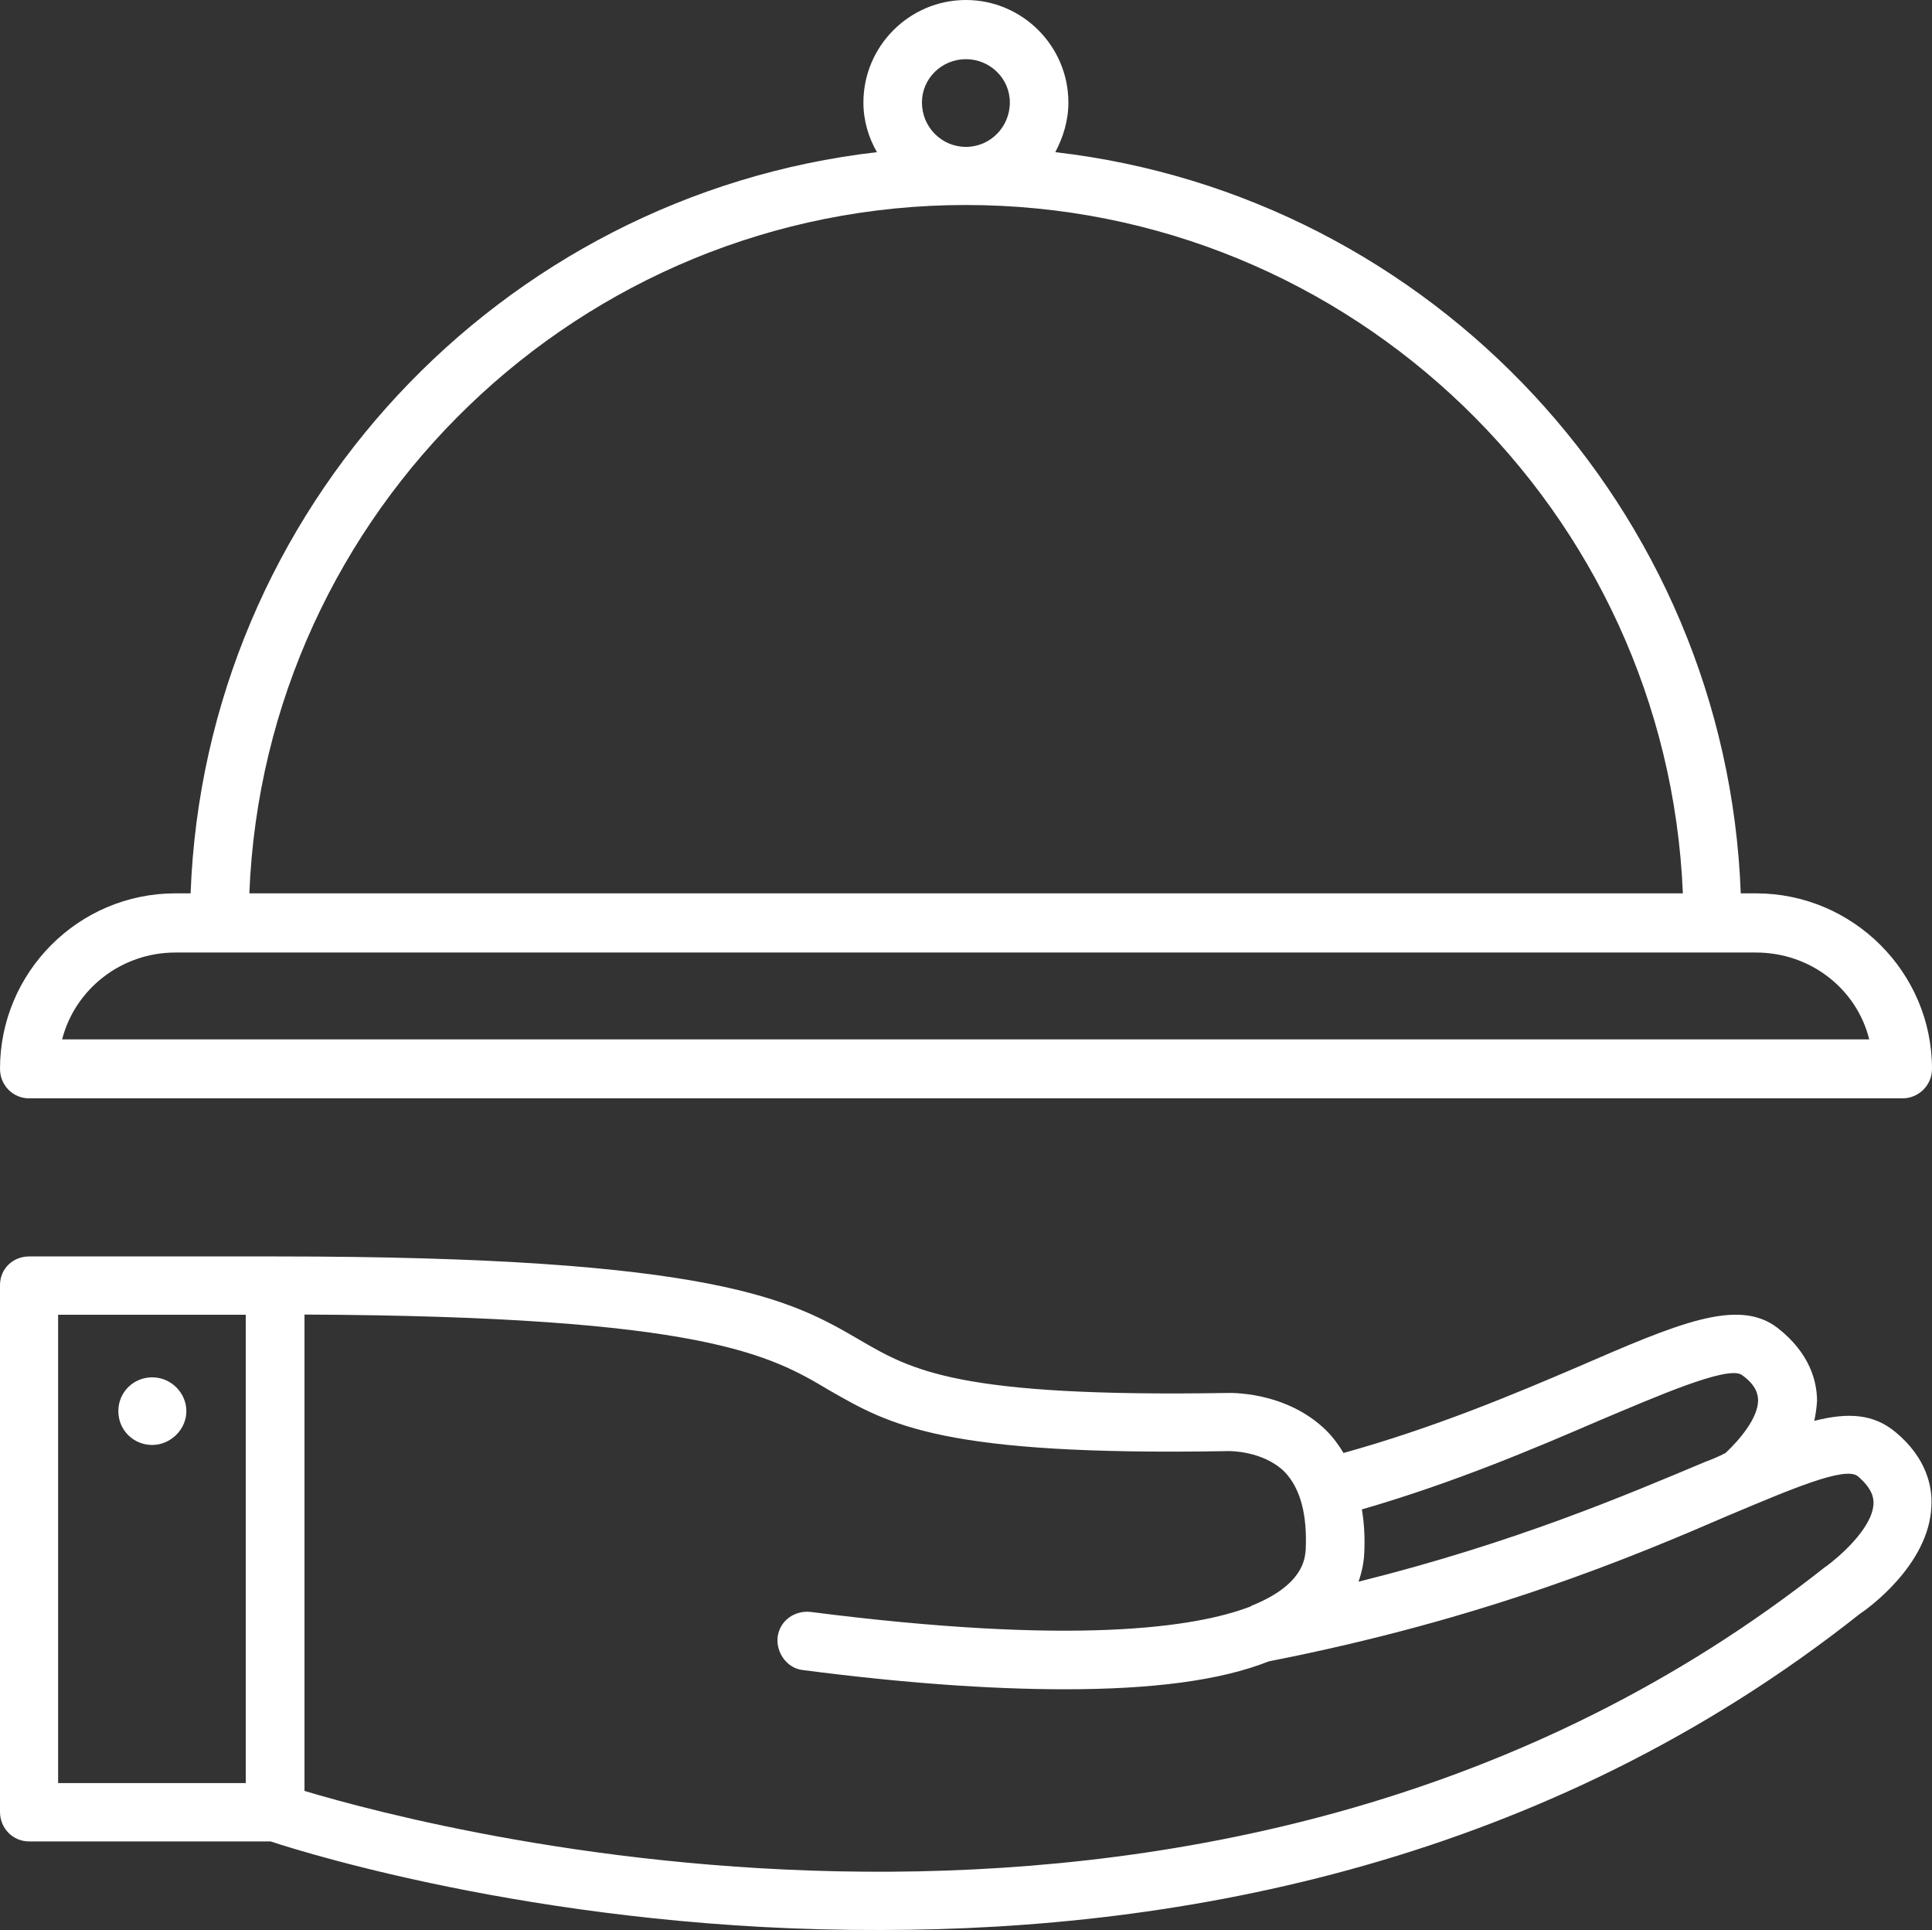
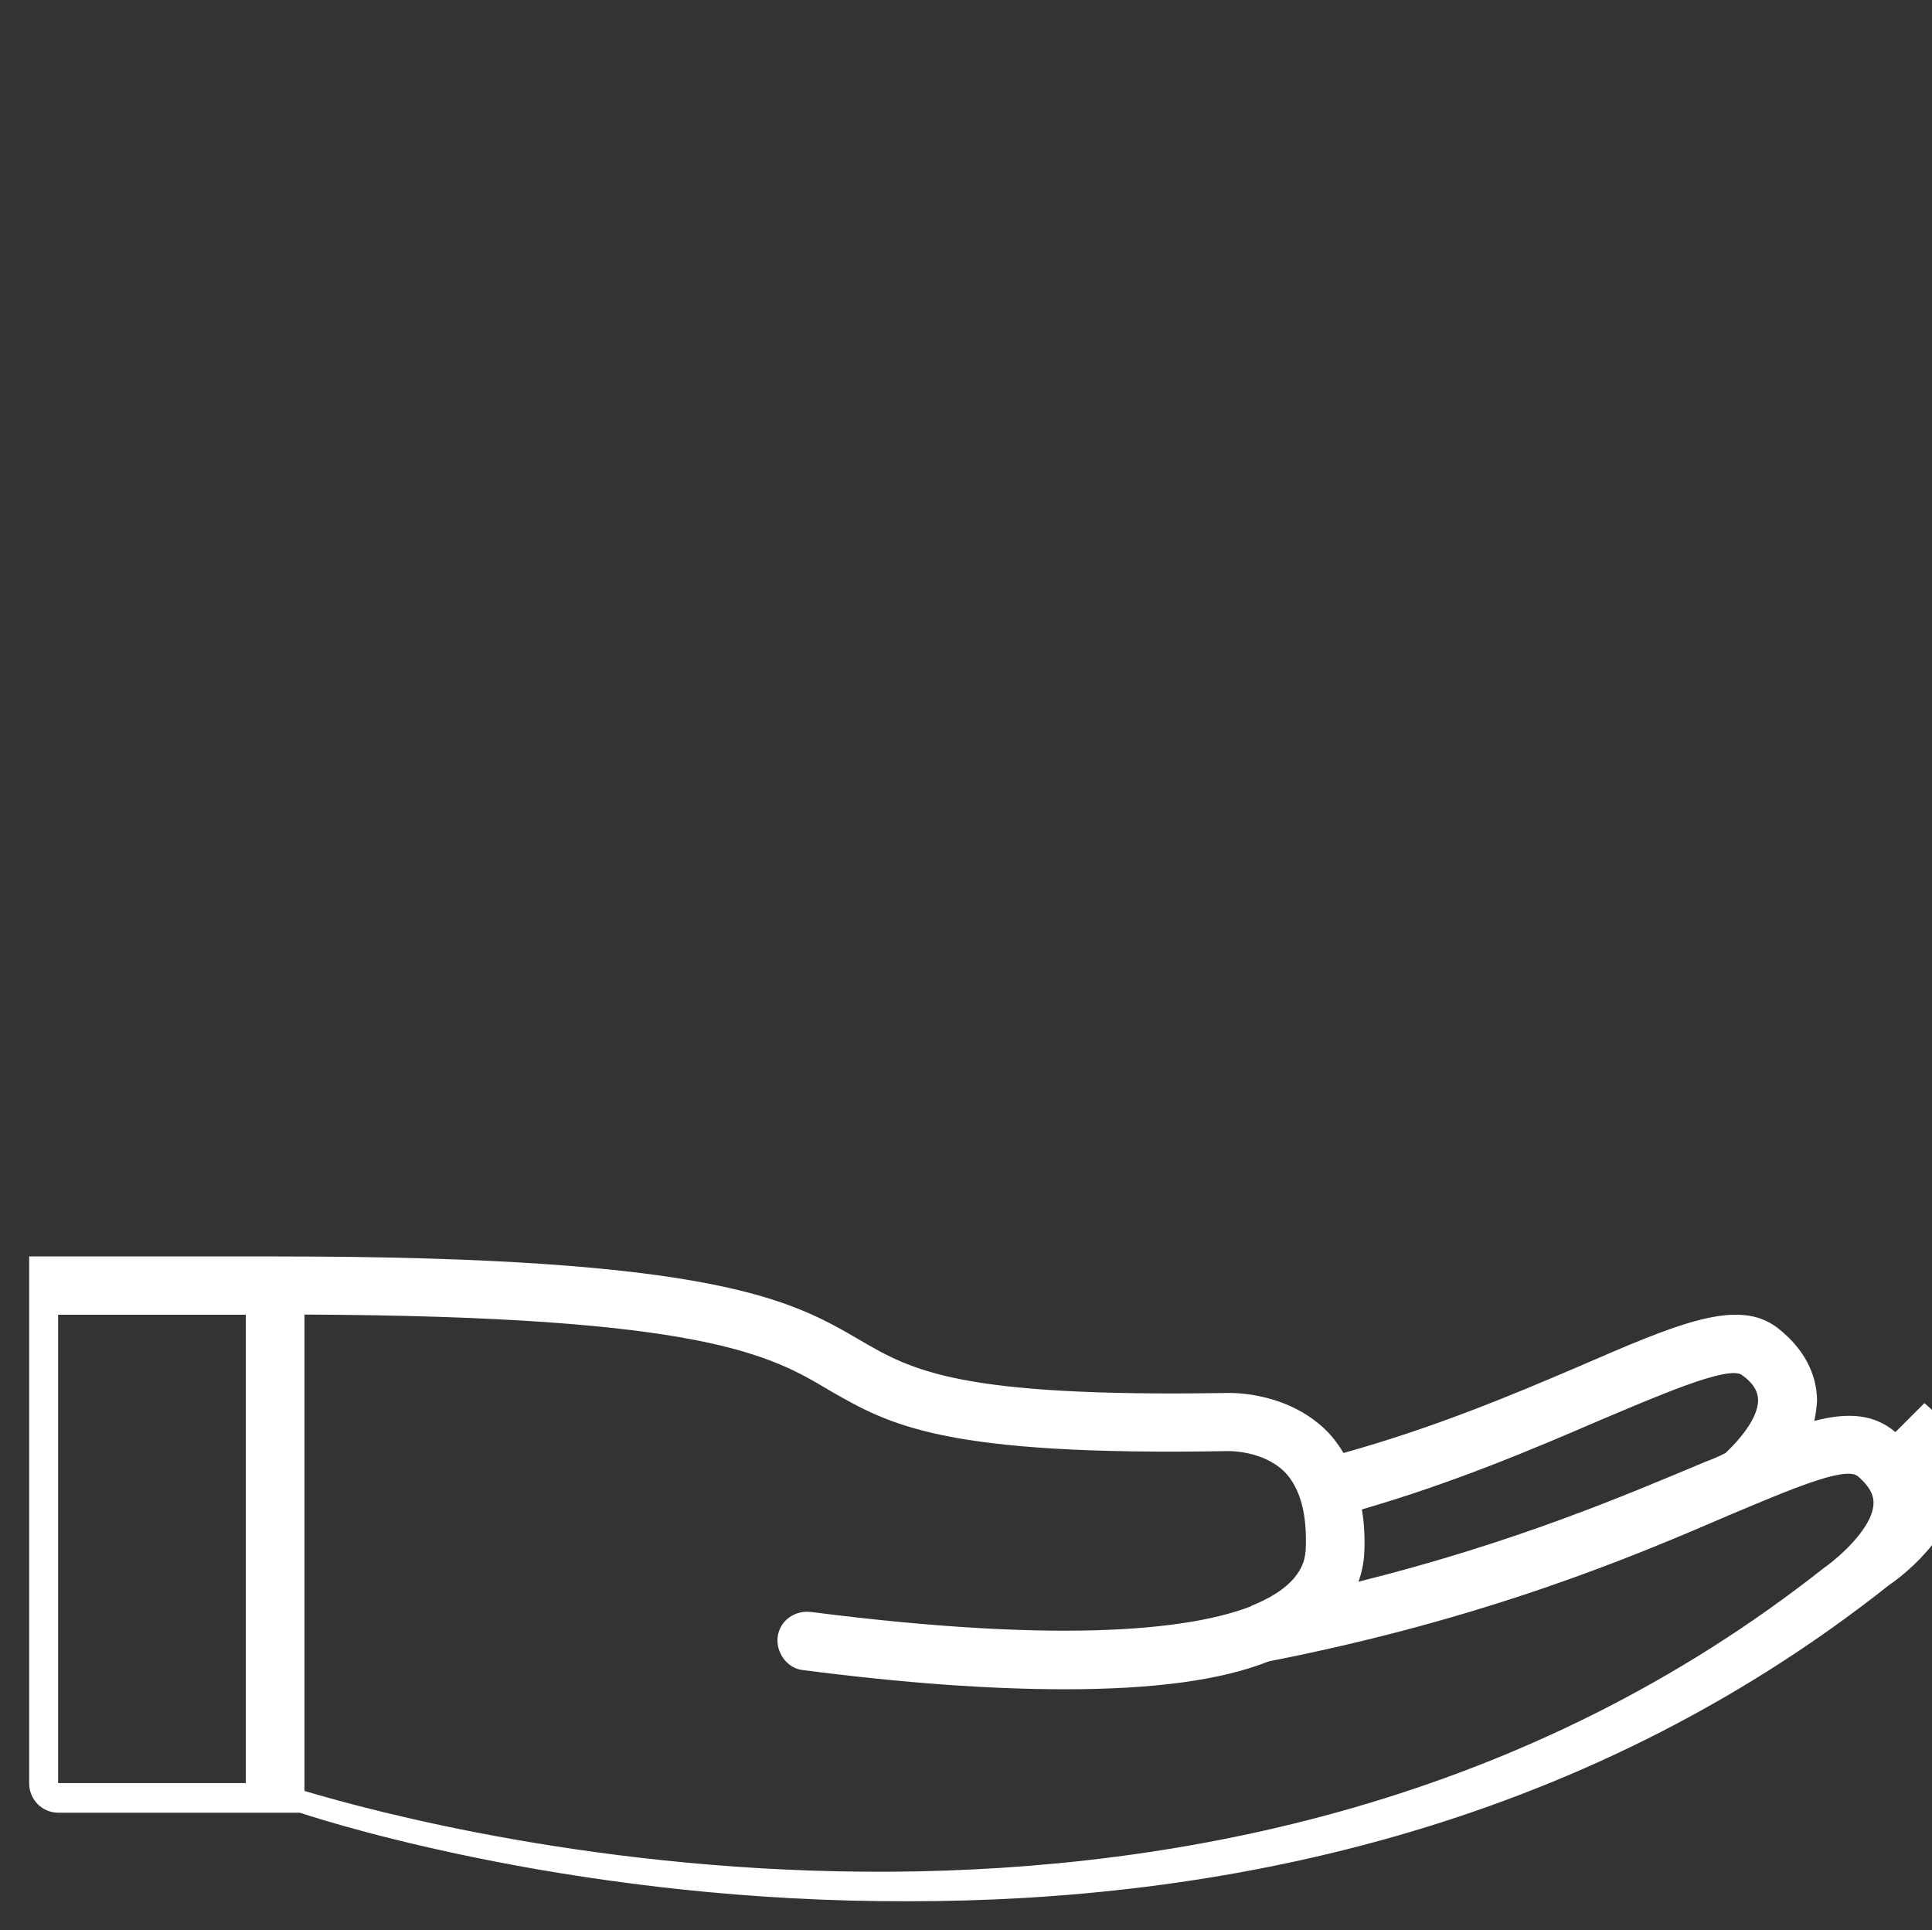
<svg xmlns="http://www.w3.org/2000/svg" id="Layer_1" data-name="Layer 1" viewBox="0 0 91.43 91.32">
  <rect x="0" y="0" width="91.43" height="91.32" fill="#333333" stroke="none" />
  <defs>
    <style>
      .cls-1 {
        fill: #fff;
      }
    </style>
  </defs>
-   <path class="cls-1" d="m89.7,67.76c-1.03-.86-2.24-.94-3.84-.53.06-.29.11-.61.13-.94,0-.91-.33-2.26-1.87-3.46-1.87-1.44-4.73-.2-9.46,1.85-3.06,1.31-6.8,2.88-11.08,4.07-.22-.37-.49-.74-.82-1.07-1.93-1.89-4.64-1.77-4.69-1.77-12.75.21-14.91-1.07-17.39-2.51-3.17-1.85-6.75-3.95-27.63-3.95H1.38c-.76,0-1.38.57-1.38,1.36v24.92c0,.78.61,1.4,1.38,1.4h11.43c1.75.58,13.55,4.24,28.84,4.19,14.25,0,31.5-3.17,46.38-14.97.33-.21,3.25-2.3,3.37-5.06.06-.91-.21-2.3-1.71-3.54Zm-13.96-.57c2.55-1.07,6-2.59,6.68-2.14.7.49.78.94.78,1.23-.02.82-.84,1.81-1.54,2.47-.31.16-.61.29-.94.41-3.72,1.56-9.01,3.83-16.43,5.68.16-.45.25-.91.27-1.32.04-.74,0-1.44-.11-2.1,4.38-1.27,8.16-2.88,11.29-4.23ZM2.75,62.21h8.88v22.16H2.75v-22.16Zm83.64,11.92c-28.33,22.45-65.65,12.5-71.98,10.61v-22.54c18.91.08,22.06,1.93,24.83,3.58,2.86,1.64,5.35,3.12,18.89,2.88,0,0,1.63-.04,2.67.99.74.78,1.07,2.01.99,3.7-.04.41-.12,1.65-2.57,2.63t-.04.04h-.02c-2.59.99-8.3,1.85-20.8.25-.76-.08-1.46.41-1.56,1.19-.08.74.45,1.48,1.19,1.56,4.77.62,8.9.91,12.4.91,4.13,0,7.36-.41,9.65-1.32,10.26-2.01,17.19-4.93,21.77-6.91,2.84-1.19,5.51-2.35,6.11-1.85.68.58.76,1.03.74,1.32-.06,1.15-1.64,2.51-2.26,2.96Z" />
-   <path class="cls-1" d="m7.2,65.17c-.88,0-1.6.7-1.6,1.6s.72,1.6,1.6,1.6,1.62-.74,1.62-1.6-.72-1.6-1.62-1.6Z" />
-   <path class="cls-1" d="m1.38,51.97h88.65c.76,0,1.4-.61,1.4-1.4,0-4.56-3.74-8.3-8.33-8.3h-.72c-.68-18.18-14.64-33.02-32.44-35.07.37-.7.62-1.48.62-2.35,0-2.67-2.18-4.85-4.85-4.85s-4.85,2.18-4.85,4.85c0,.86.24,1.65.64,2.35C23.68,9.25,9.7,24.09,9.02,42.27h-.72c-4.59,0-8.3,3.74-8.3,8.3,0,.78.61,1.4,1.38,1.4ZM43.63,4.85c0-1.15.95-2.05,2.08-2.05s2.08.9,2.08,2.05-.92,2.1-2.08,2.1-2.08-.95-2.08-2.1Zm2.08,4.85c18.26,0,33.18,14.48,33.93,32.57H11.8c.72-18.09,15.67-32.57,33.9-32.57ZM8.3,45.07h74.8c2.59,0,4.77,1.73,5.36,4.11H2.94c.61-2.38,2.8-4.11,5.36-4.11Z" />
+   <path class="cls-1" d="m89.7,67.76c-1.03-.86-2.24-.94-3.84-.53.06-.29.11-.61.13-.94,0-.91-.33-2.26-1.87-3.46-1.87-1.44-4.73-.2-9.46,1.85-3.06,1.31-6.8,2.88-11.08,4.07-.22-.37-.49-.74-.82-1.07-1.93-1.89-4.64-1.77-4.69-1.77-12.75.21-14.91-1.07-17.39-2.51-3.17-1.85-6.75-3.95-27.63-3.95H1.38v24.92c0,.78.61,1.4,1.38,1.4h11.43c1.75.58,13.55,4.24,28.84,4.19,14.25,0,31.5-3.17,46.38-14.97.33-.21,3.25-2.3,3.37-5.06.06-.91-.21-2.3-1.71-3.54Zm-13.96-.57c2.55-1.07,6-2.59,6.68-2.14.7.49.78.94.78,1.23-.02.82-.84,1.81-1.54,2.47-.31.16-.61.29-.94.41-3.72,1.56-9.01,3.83-16.43,5.68.16-.45.25-.91.27-1.32.04-.74,0-1.44-.11-2.1,4.38-1.27,8.16-2.88,11.29-4.23ZM2.75,62.21h8.88v22.16H2.75v-22.16Zm83.64,11.92c-28.33,22.45-65.65,12.5-71.98,10.61v-22.54c18.91.08,22.06,1.93,24.83,3.58,2.86,1.64,5.35,3.12,18.89,2.88,0,0,1.63-.04,2.67.99.74.78,1.07,2.01.99,3.7-.04.41-.12,1.65-2.57,2.63t-.04.04h-.02c-2.59.99-8.3,1.85-20.8.25-.76-.08-1.46.41-1.56,1.19-.08.74.45,1.48,1.19,1.56,4.77.62,8.9.91,12.4.91,4.13,0,7.36-.41,9.65-1.32,10.26-2.01,17.19-4.93,21.77-6.91,2.84-1.19,5.51-2.35,6.11-1.85.68.58.76,1.03.74,1.32-.06,1.15-1.64,2.51-2.26,2.96Z" />
</svg>